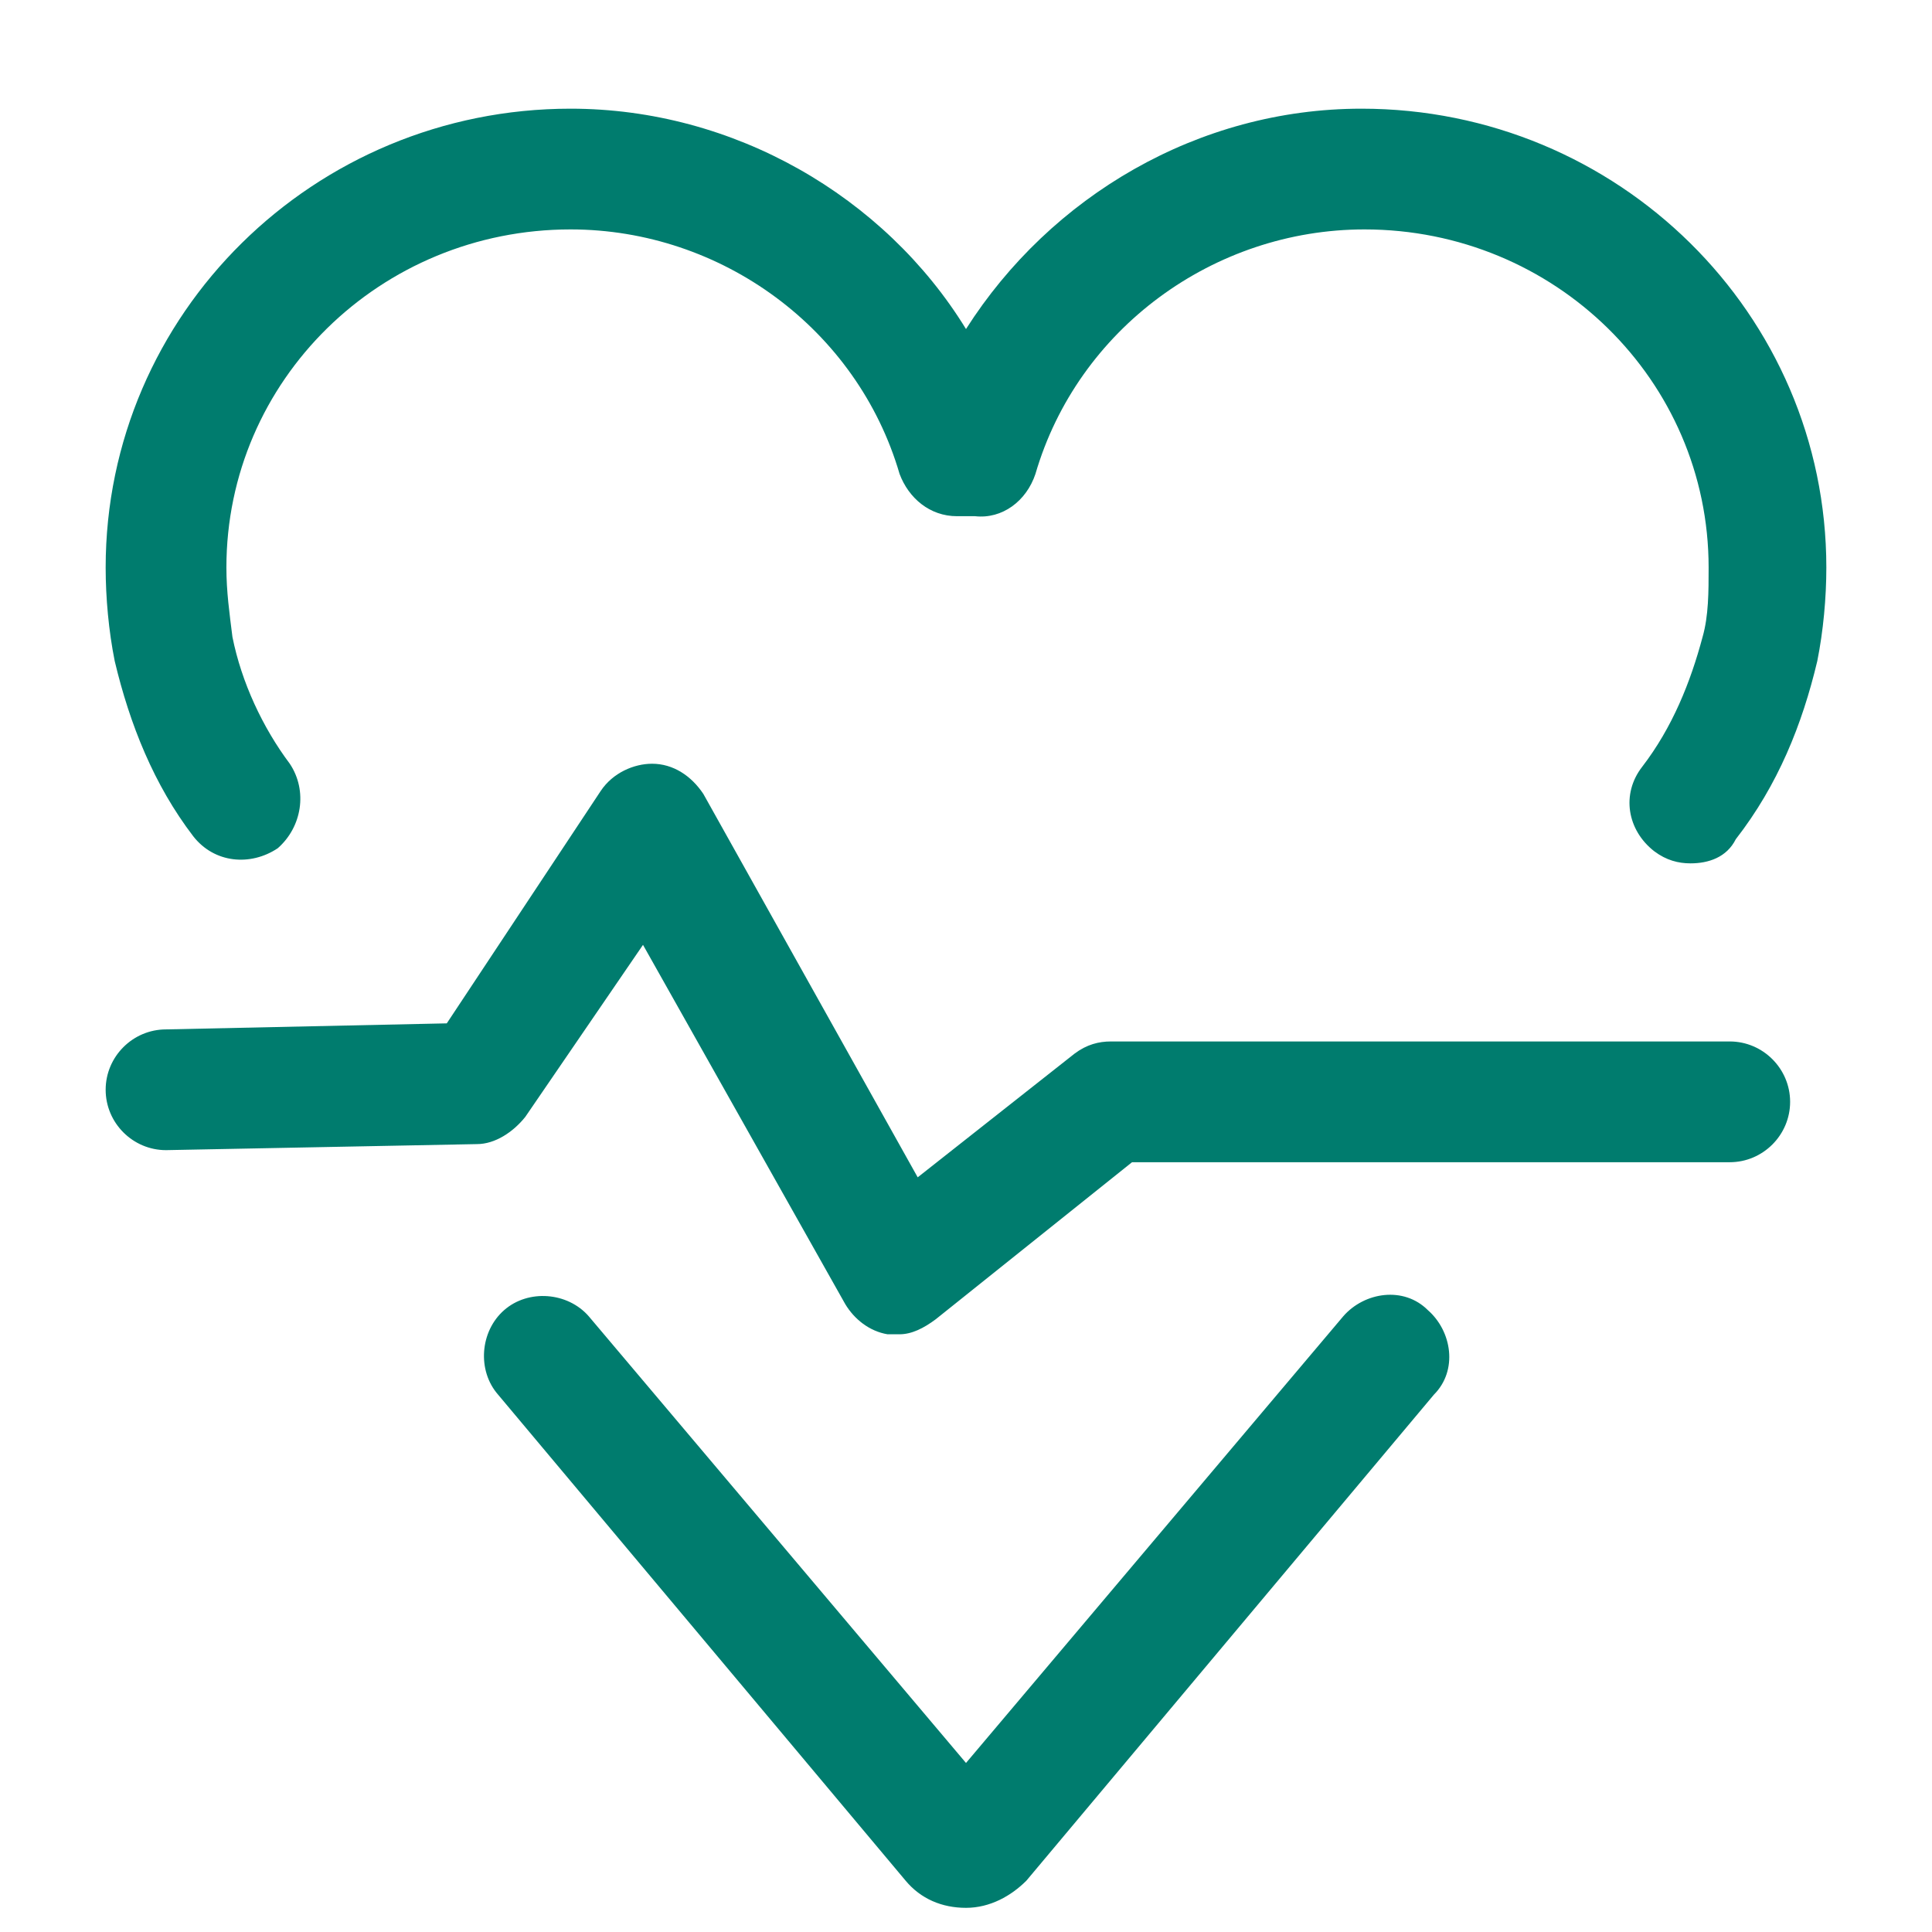
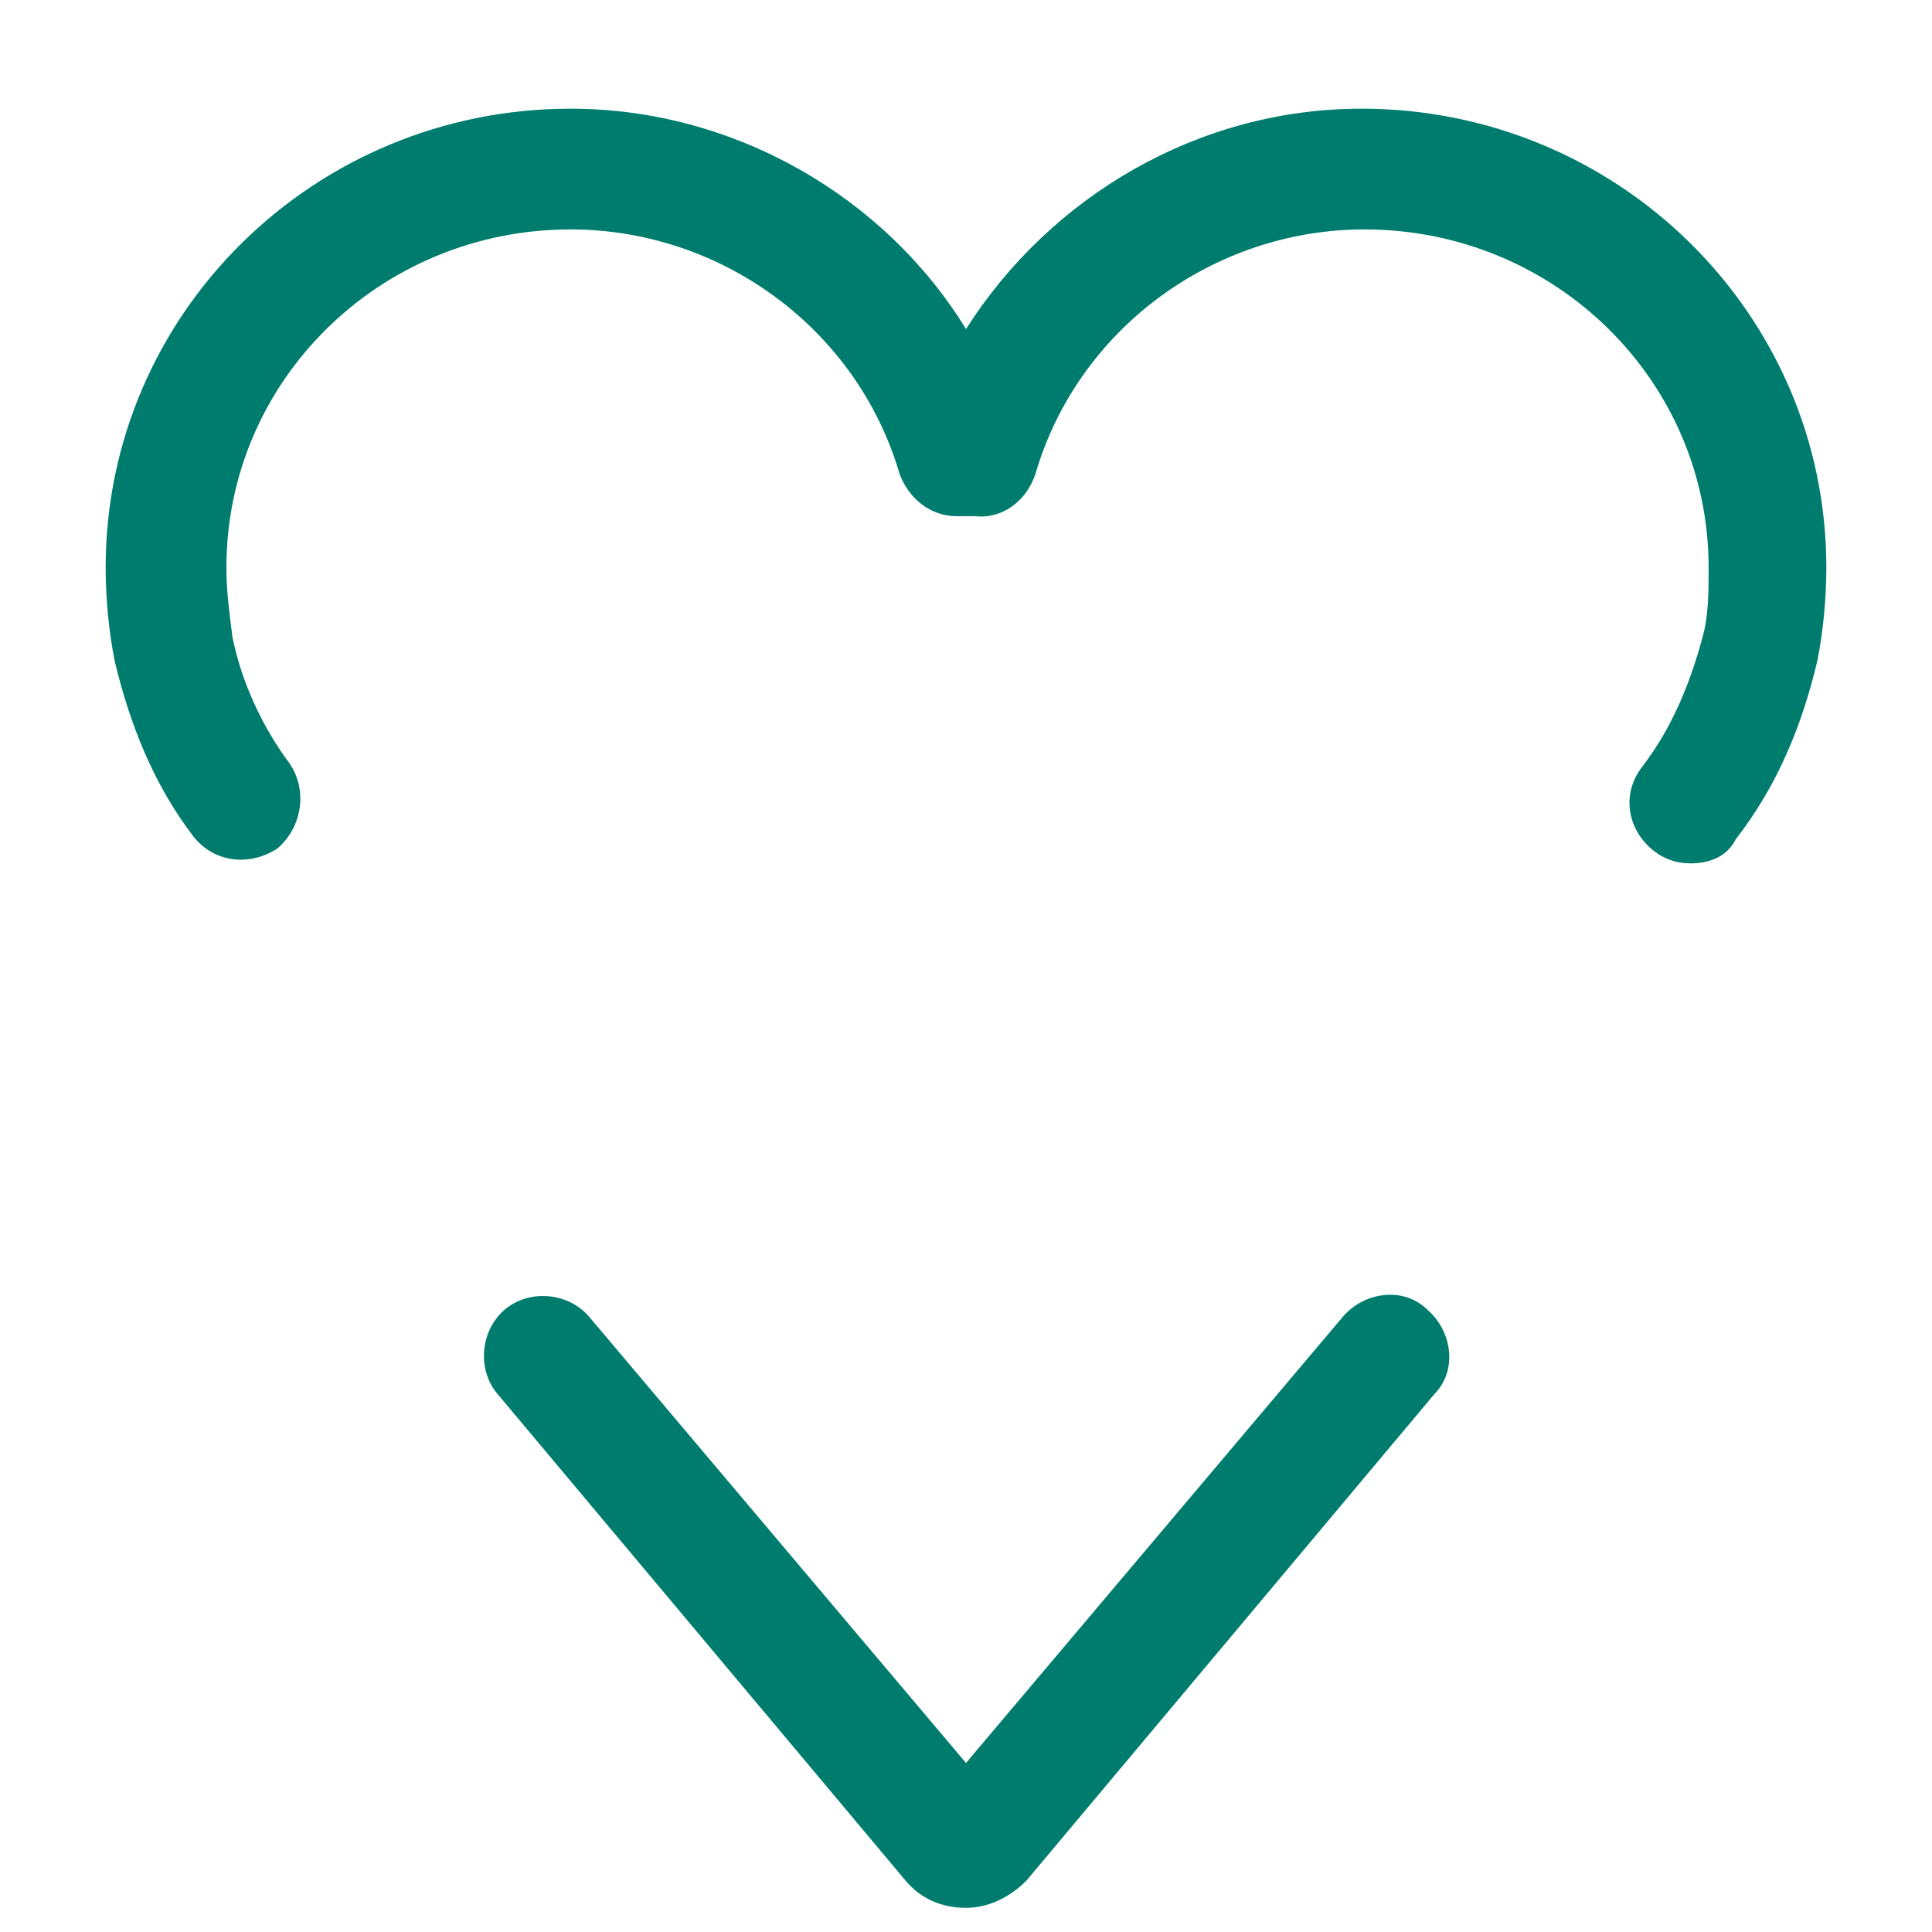
<svg xmlns="http://www.w3.org/2000/svg" width="87px" height="87px" viewBox="0 0 87 87" version="1.1">
  <title>医疗_</title>
  <g id="页面-1" stroke="none" stroke-width="1" fill="none" fill-rule="evenodd">
    <g id="11月9日首页2" transform="translate(-1616, -3106)" fill="#007C6E" fill-rule="nonzero">
      <g id="编组-5备份-6" transform="translate(1560, 3006)">
        <g id="医疗_" transform="translate(56, 100)">
-           <rect id="矩形" opacity="0" x="0" y="0" width="87" height="87" />
          <path d="M43.5,85.912 C42.413,85.912 41.461,85.505 40.781,84.689 L22.43,62.803 C21.478,61.716 21.614,59.948 22.702,58.997 C23.789,58.045 25.556,58.181 26.508,59.269 L43.5,79.388 L60.492,59.269 C61.444,58.181 63.211,57.909 64.298,58.997 C65.386,59.948 65.658,61.716 64.57,62.803 L46.219,84.689 C45.539,85.369 44.587,85.912 43.5,85.912 L43.5,85.912 Z M76.125,38.878 C75.581,38.878 75.037,38.742 74.494,38.334 C73.27,37.383 72.998,35.752 73.95,34.528 C75.309,32.761 76.125,30.722 76.669,28.683 C76.941,27.731 76.941,26.644 76.941,25.556 C76.941,17.128 70.008,10.331 61.444,10.331 C54.647,10.331 48.53,14.817 46.627,21.342 C46.219,22.566 45.131,23.381 43.908,23.245 L43.092,23.245 C41.869,23.245 40.917,22.43 40.509,21.342 C38.606,14.817 32.489,10.331 25.692,10.331 C17.128,10.331 10.195,17.128 10.195,25.556 C10.195,26.644 10.331,27.595 10.467,28.683 C10.875,30.722 11.827,32.761 13.05,34.392 C13.866,35.616 13.594,37.247 12.506,38.198 C11.283,39.014 9.652,38.878 8.7,37.655 C6.933,35.344 5.845,32.625 5.166,29.77 C4.894,28.411 4.758,26.916 4.758,25.556 C4.758,14.137 14.137,4.894 25.692,4.894 C33.033,4.894 39.83,8.836 43.5,14.817 C47.306,8.836 53.967,4.894 61.308,4.894 C72.862,4.894 82.242,14.137 82.242,25.556 C82.242,26.916 82.106,28.411 81.834,29.77 C81.155,32.625 80.067,35.344 78.164,37.791 C77.756,38.606 76.941,38.878 76.125,38.878 Z" id="形状" />
-           <path d="M40.509,60.084 L39.966,60.084 C39.15,59.948 38.47,59.405 38.062,58.725 L28.955,42.548 L23.653,50.297 C23.109,50.977 22.294,51.52 21.478,51.52 L7.477,51.792 C5.981,51.792 4.758,50.569 4.758,49.073 C4.758,47.578 5.981,46.355 7.477,46.355 L20.119,46.083 L27.052,35.616 C27.595,34.8 28.547,34.392 29.363,34.392 C30.314,34.392 31.13,34.936 31.673,35.752 L41.325,53.016 L48.394,47.442 C48.938,47.034 49.481,46.898 50.025,46.898 L77.892,46.898 C79.388,46.898 80.611,48.122 80.611,49.617 C80.611,51.112 79.388,52.336 77.892,52.336 L50.977,52.336 L42.141,59.405 C41.597,59.812 41.053,60.084 40.509,60.084 Z" id="路径" />
        </g>
      </g>
    </g>
  </g>
</svg>